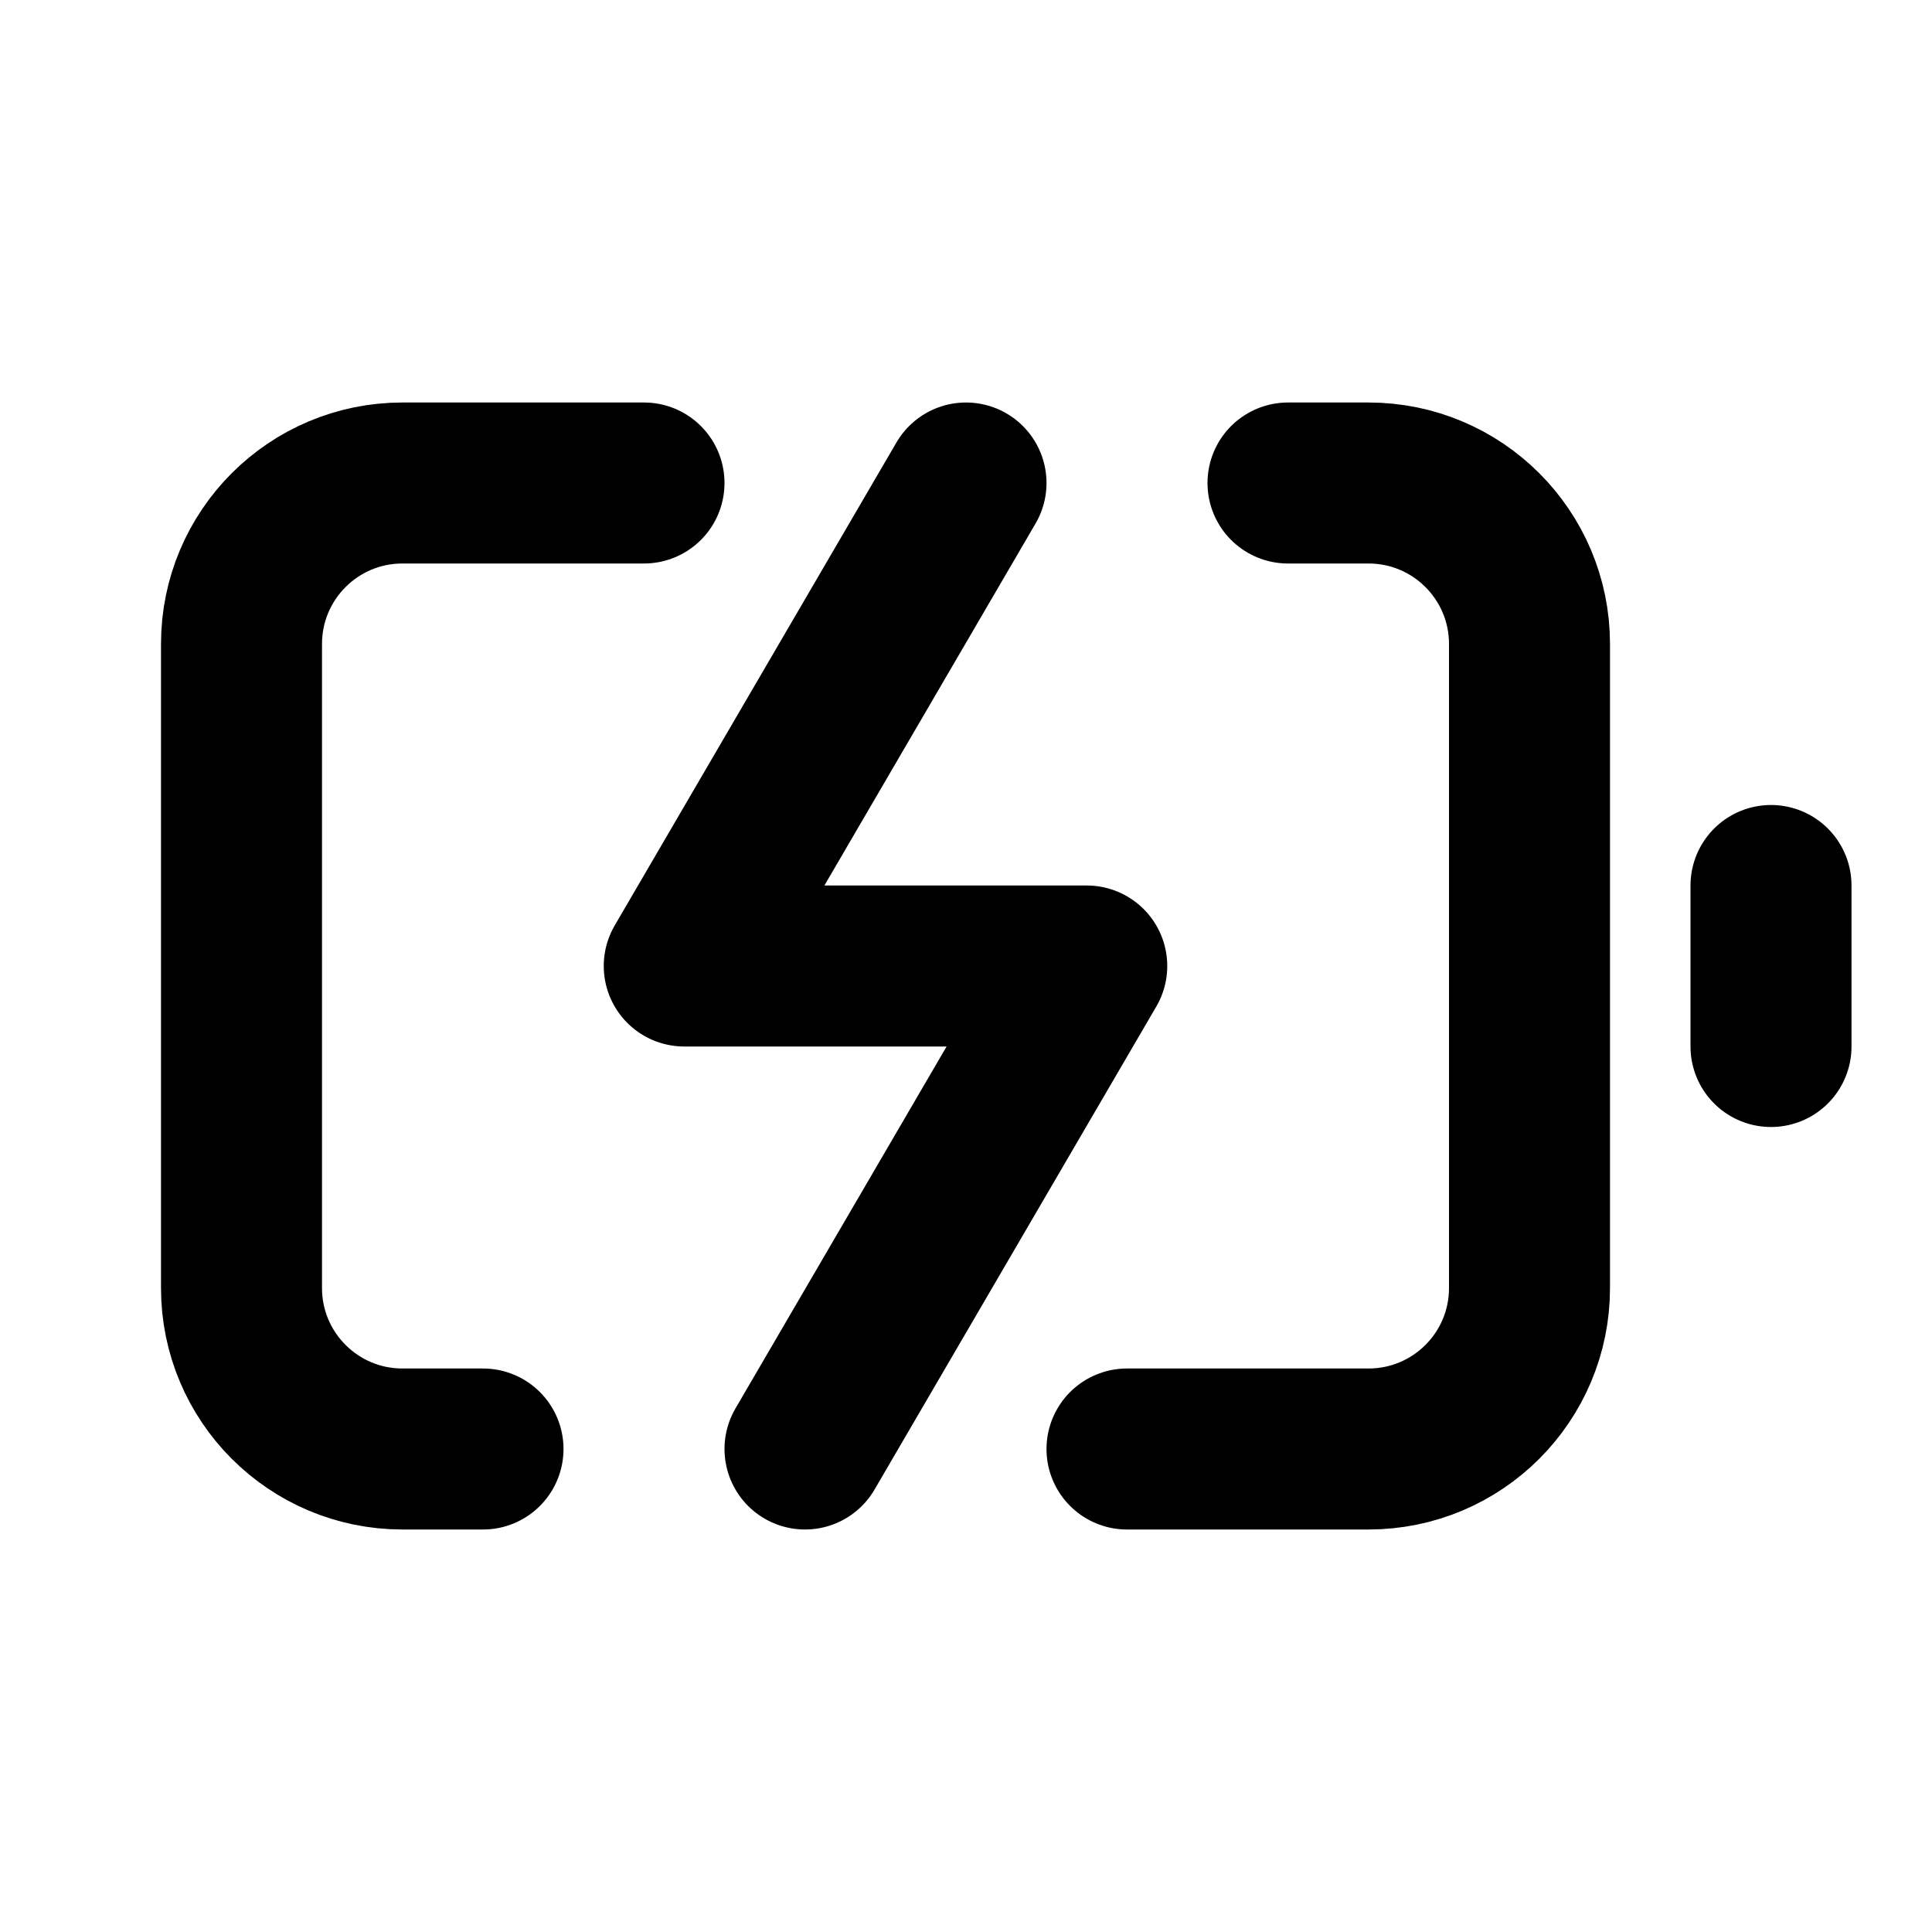
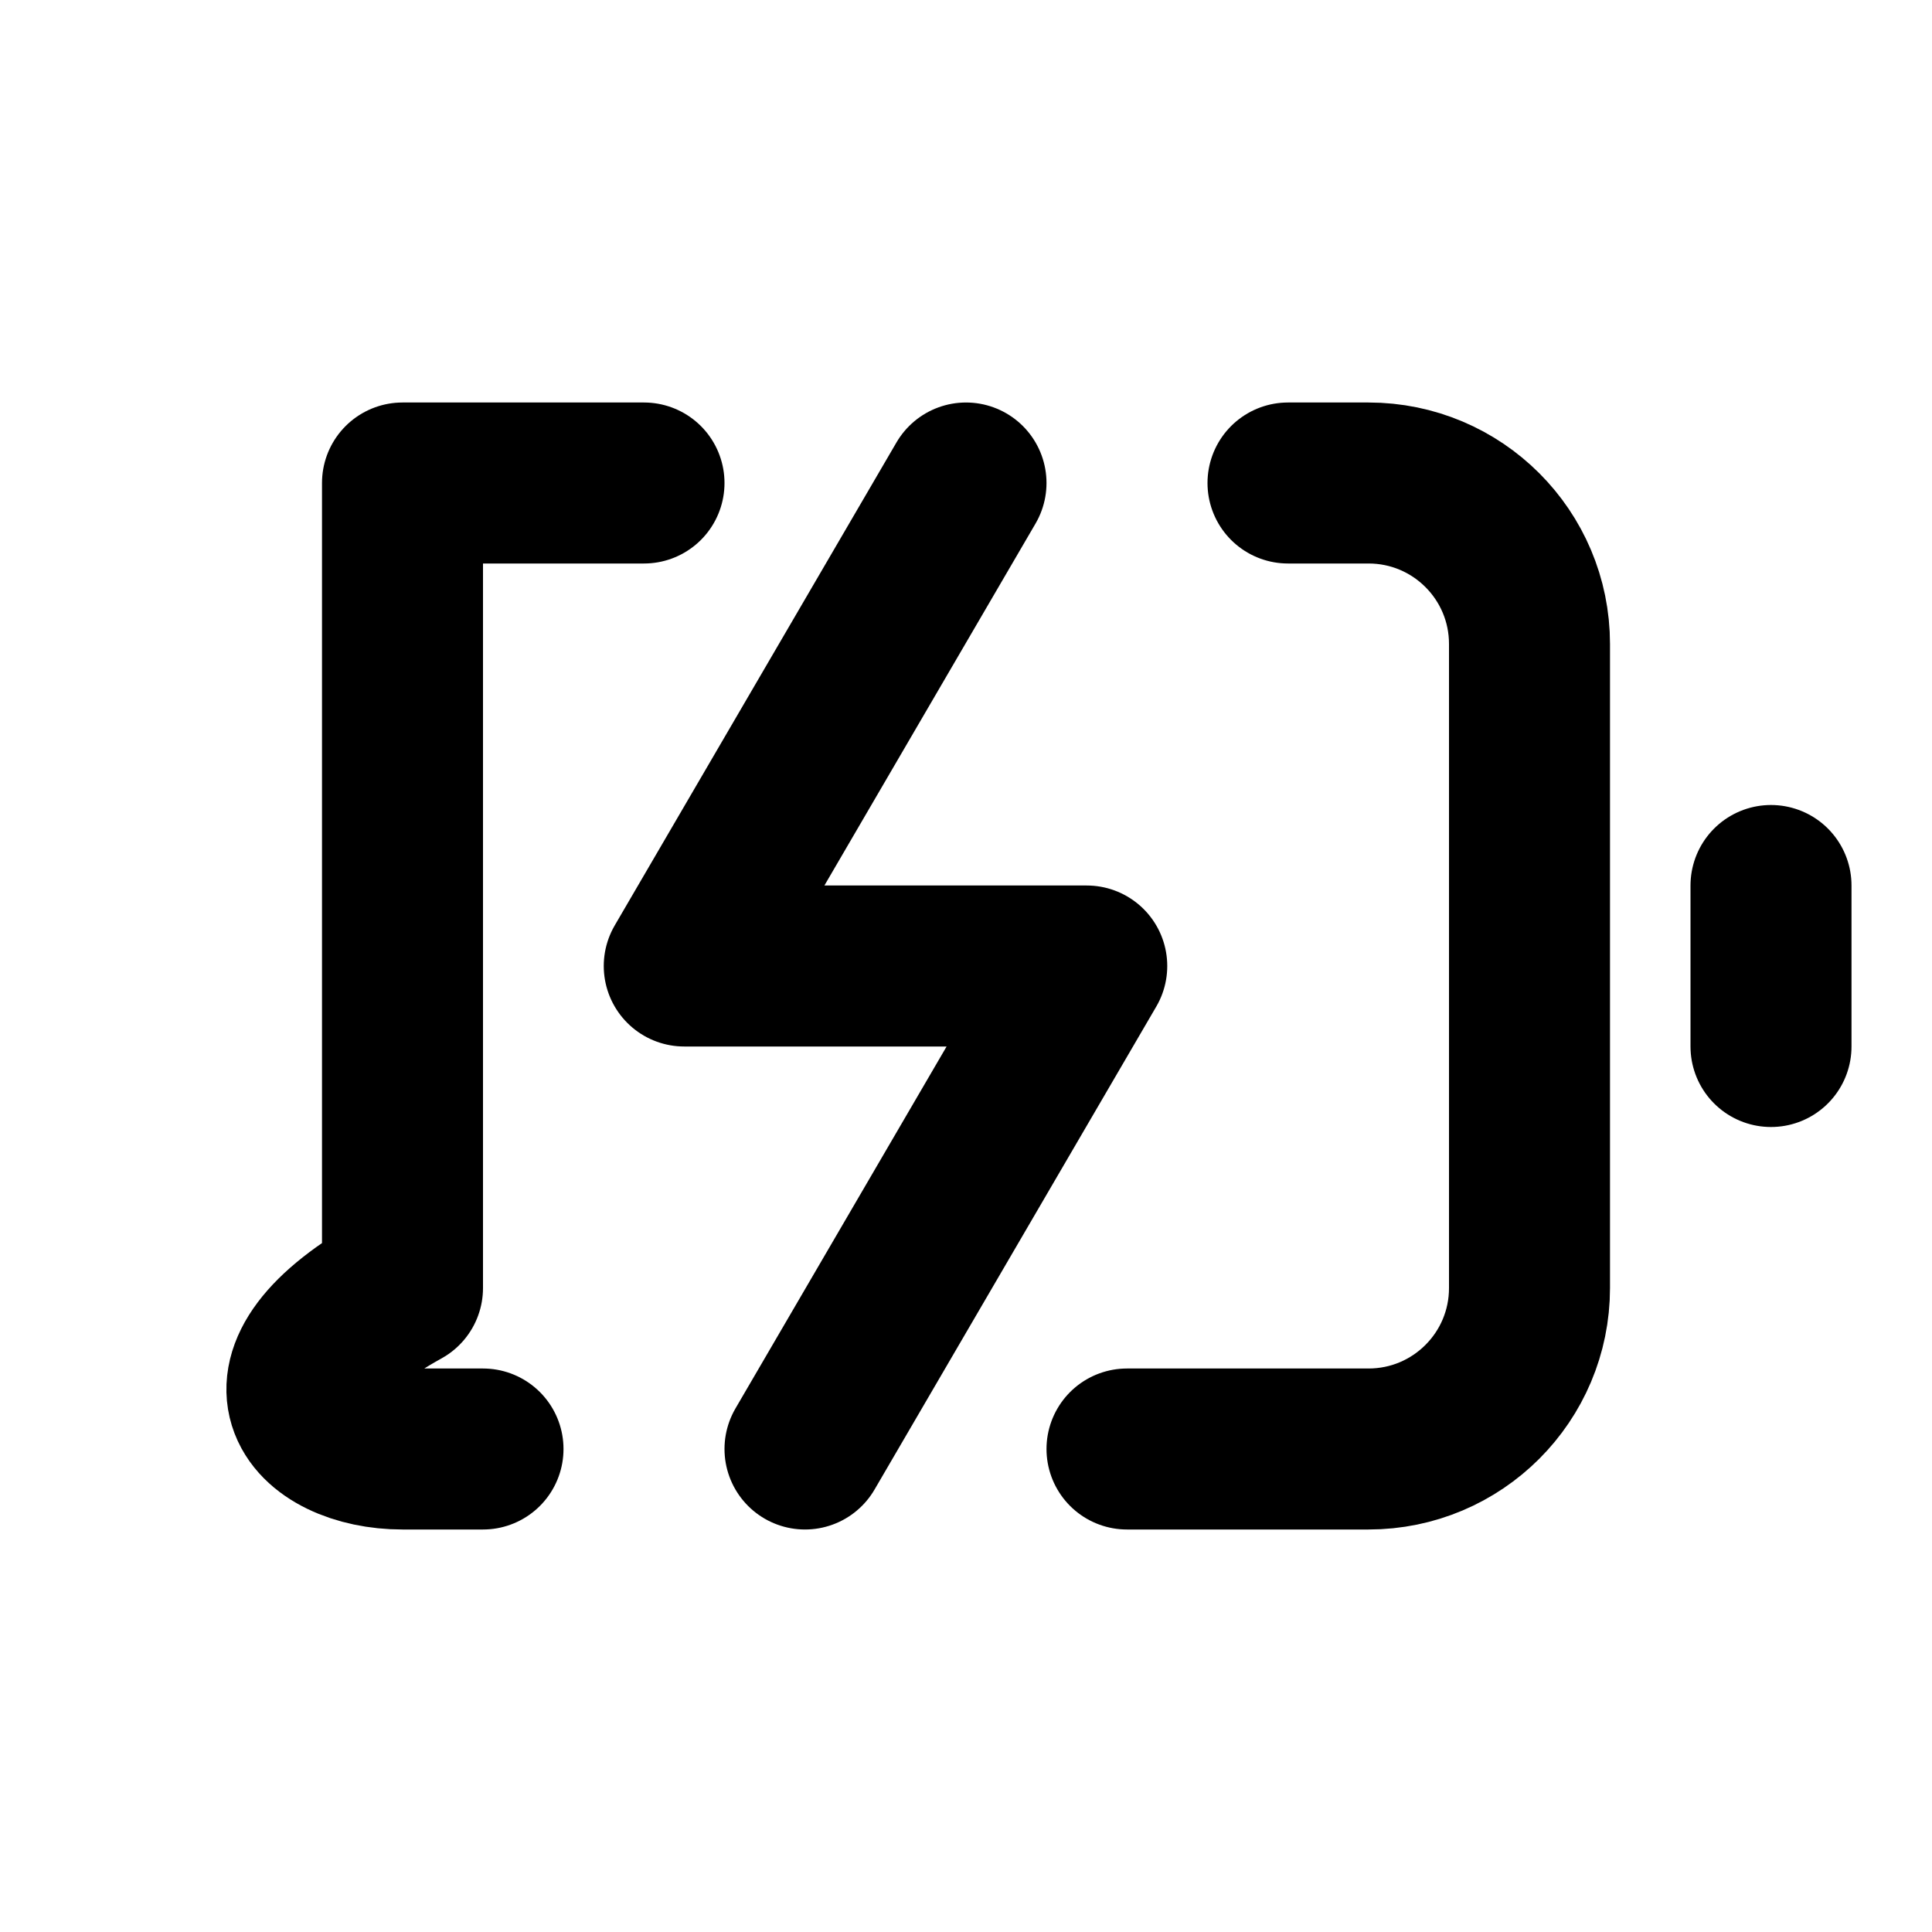
<svg xmlns="http://www.w3.org/2000/svg" width="800px" height="800px" viewBox="0 0 24 24" fill="none">
-   <path d="M22 11V13M12 6L8.5 12H13.5L10 18M8 6H5C3.895 6 3 6.895 3 8V16C3 17.105 3.895 18 5 18H6M16 6H17C18.105 6 19 6.895 19 8V16C19 17.105 18.105 18 17 18H14" stroke="#000000" stroke-width="2" stroke-linecap="round" stroke-linejoin="round" />
+   <path d="M22 11V13M12 6L8.5 12H13.5L10 18M8 6H5V16C3 17.105 3.895 18 5 18H6M16 6H17C18.105 6 19 6.895 19 8V16C19 17.105 18.105 18 17 18H14" stroke="#000000" stroke-width="2" stroke-linecap="round" stroke-linejoin="round" />
</svg>